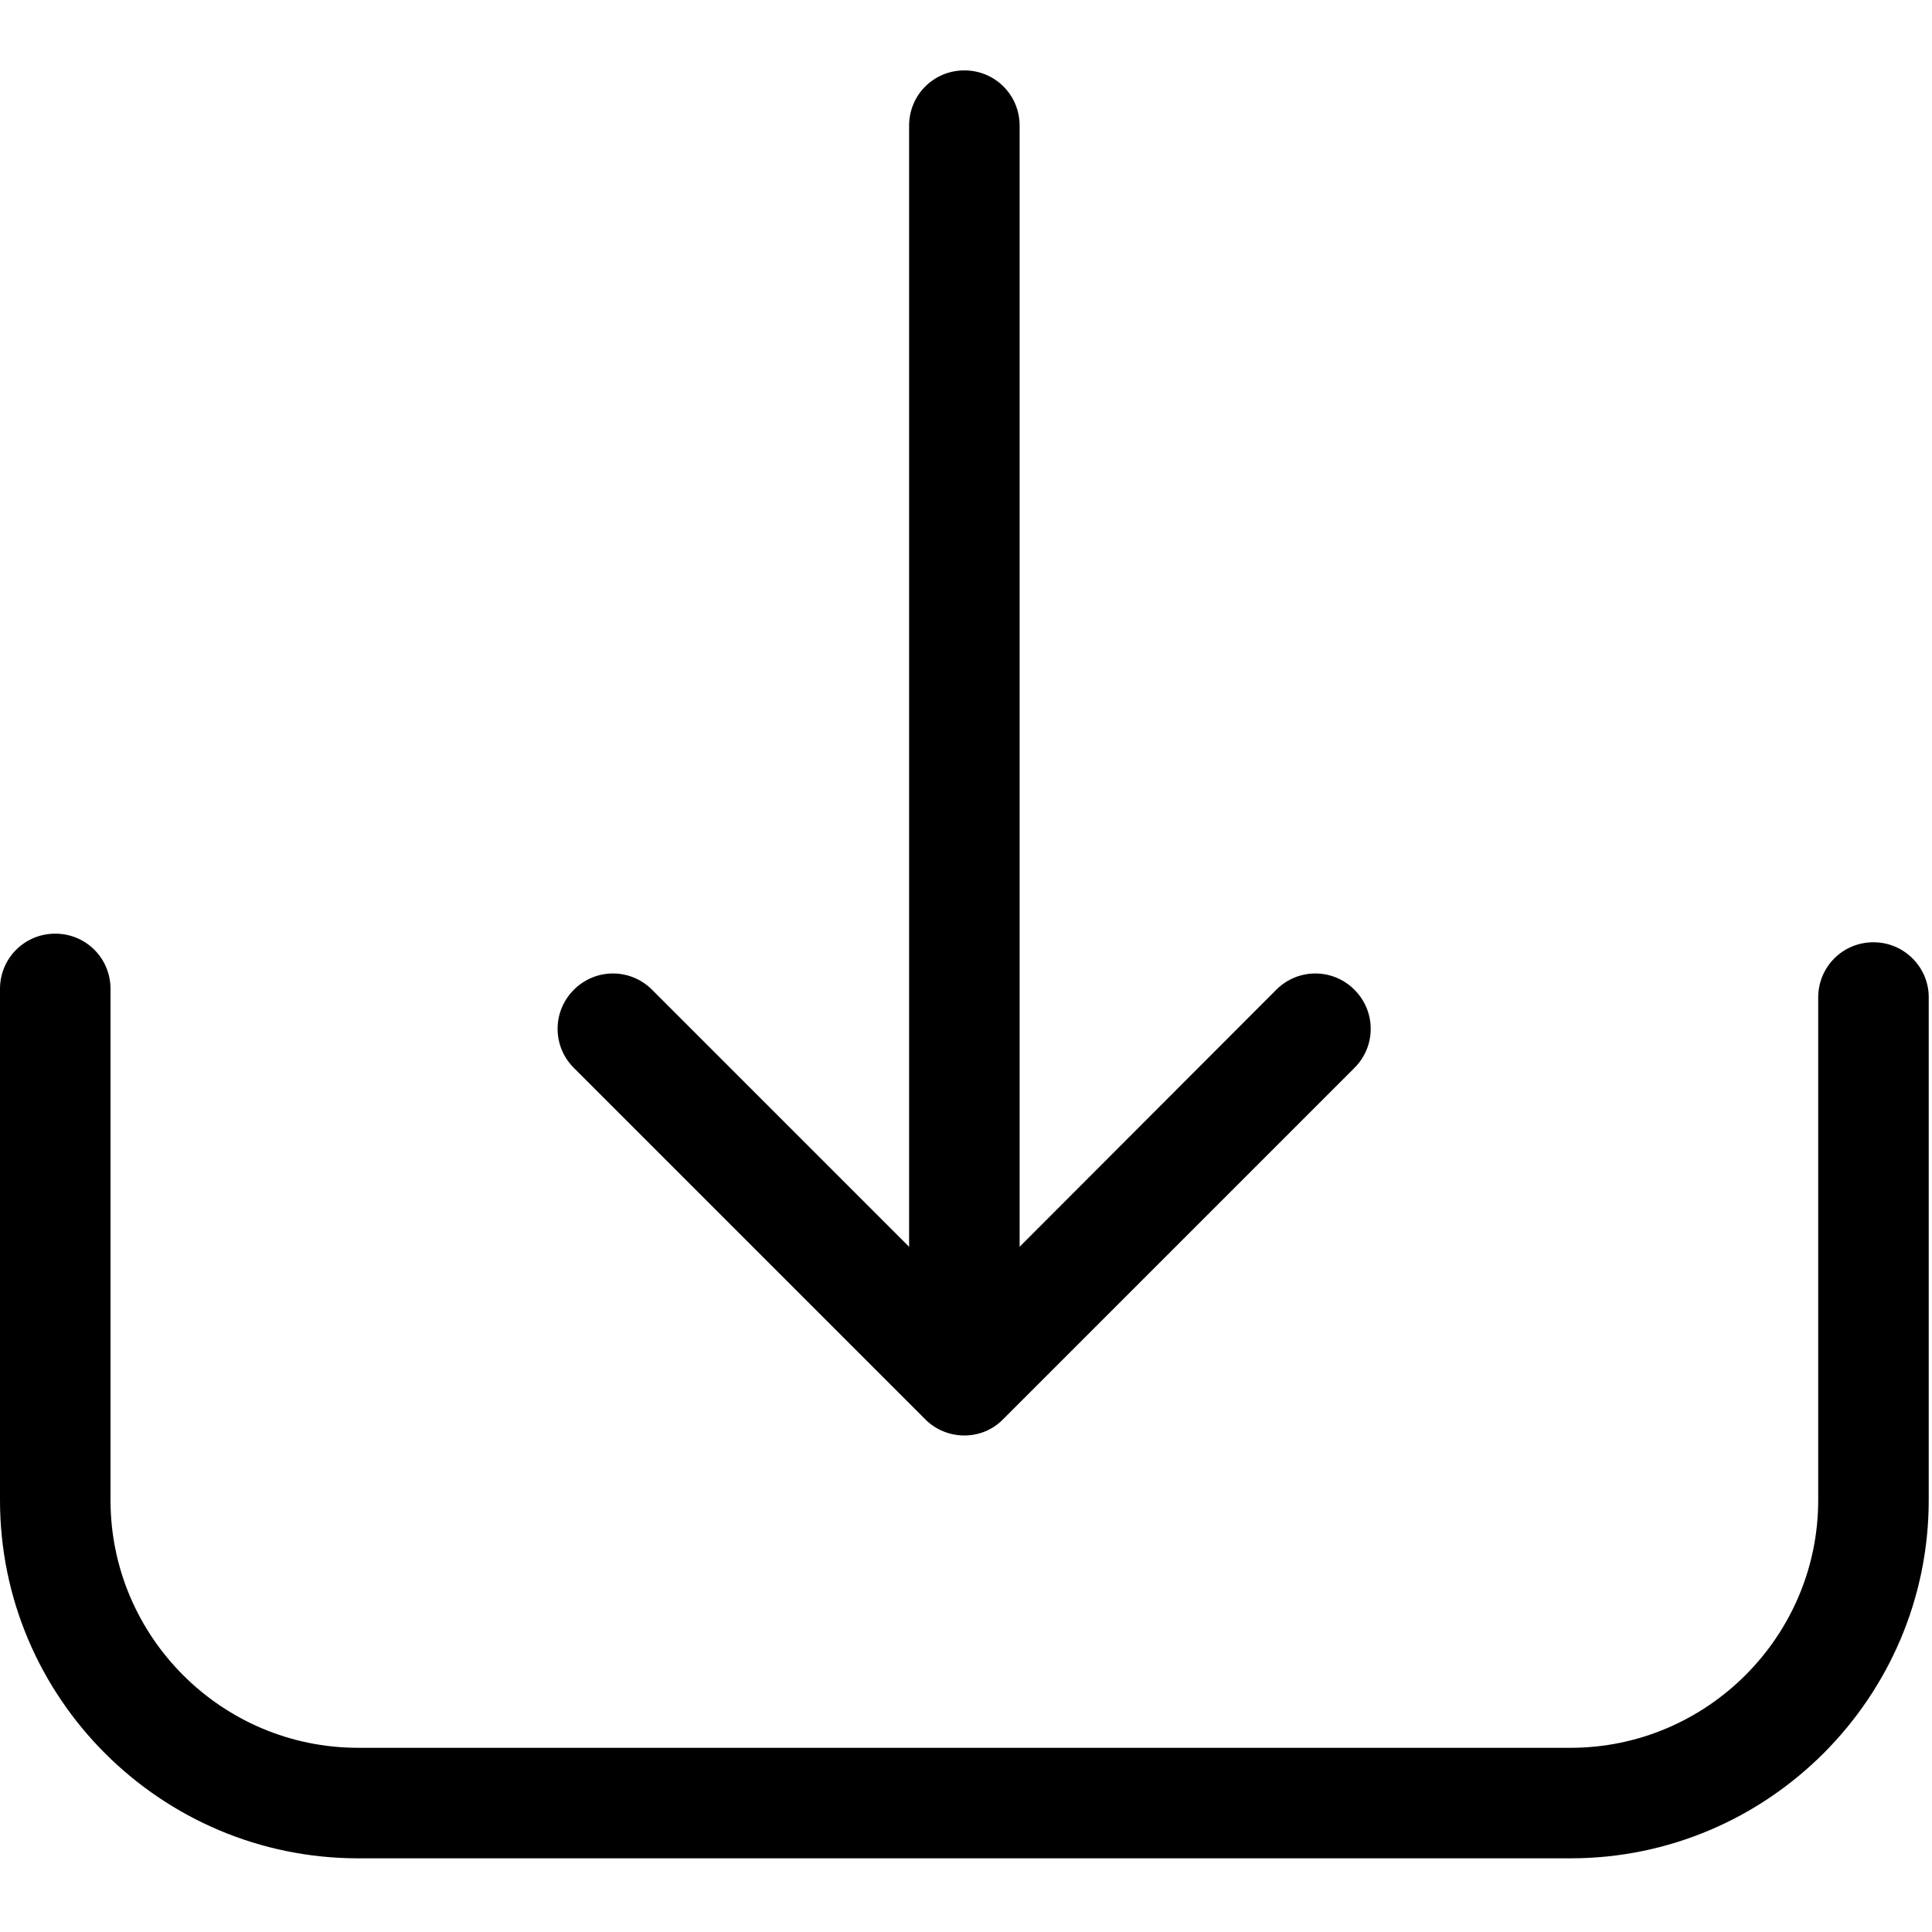
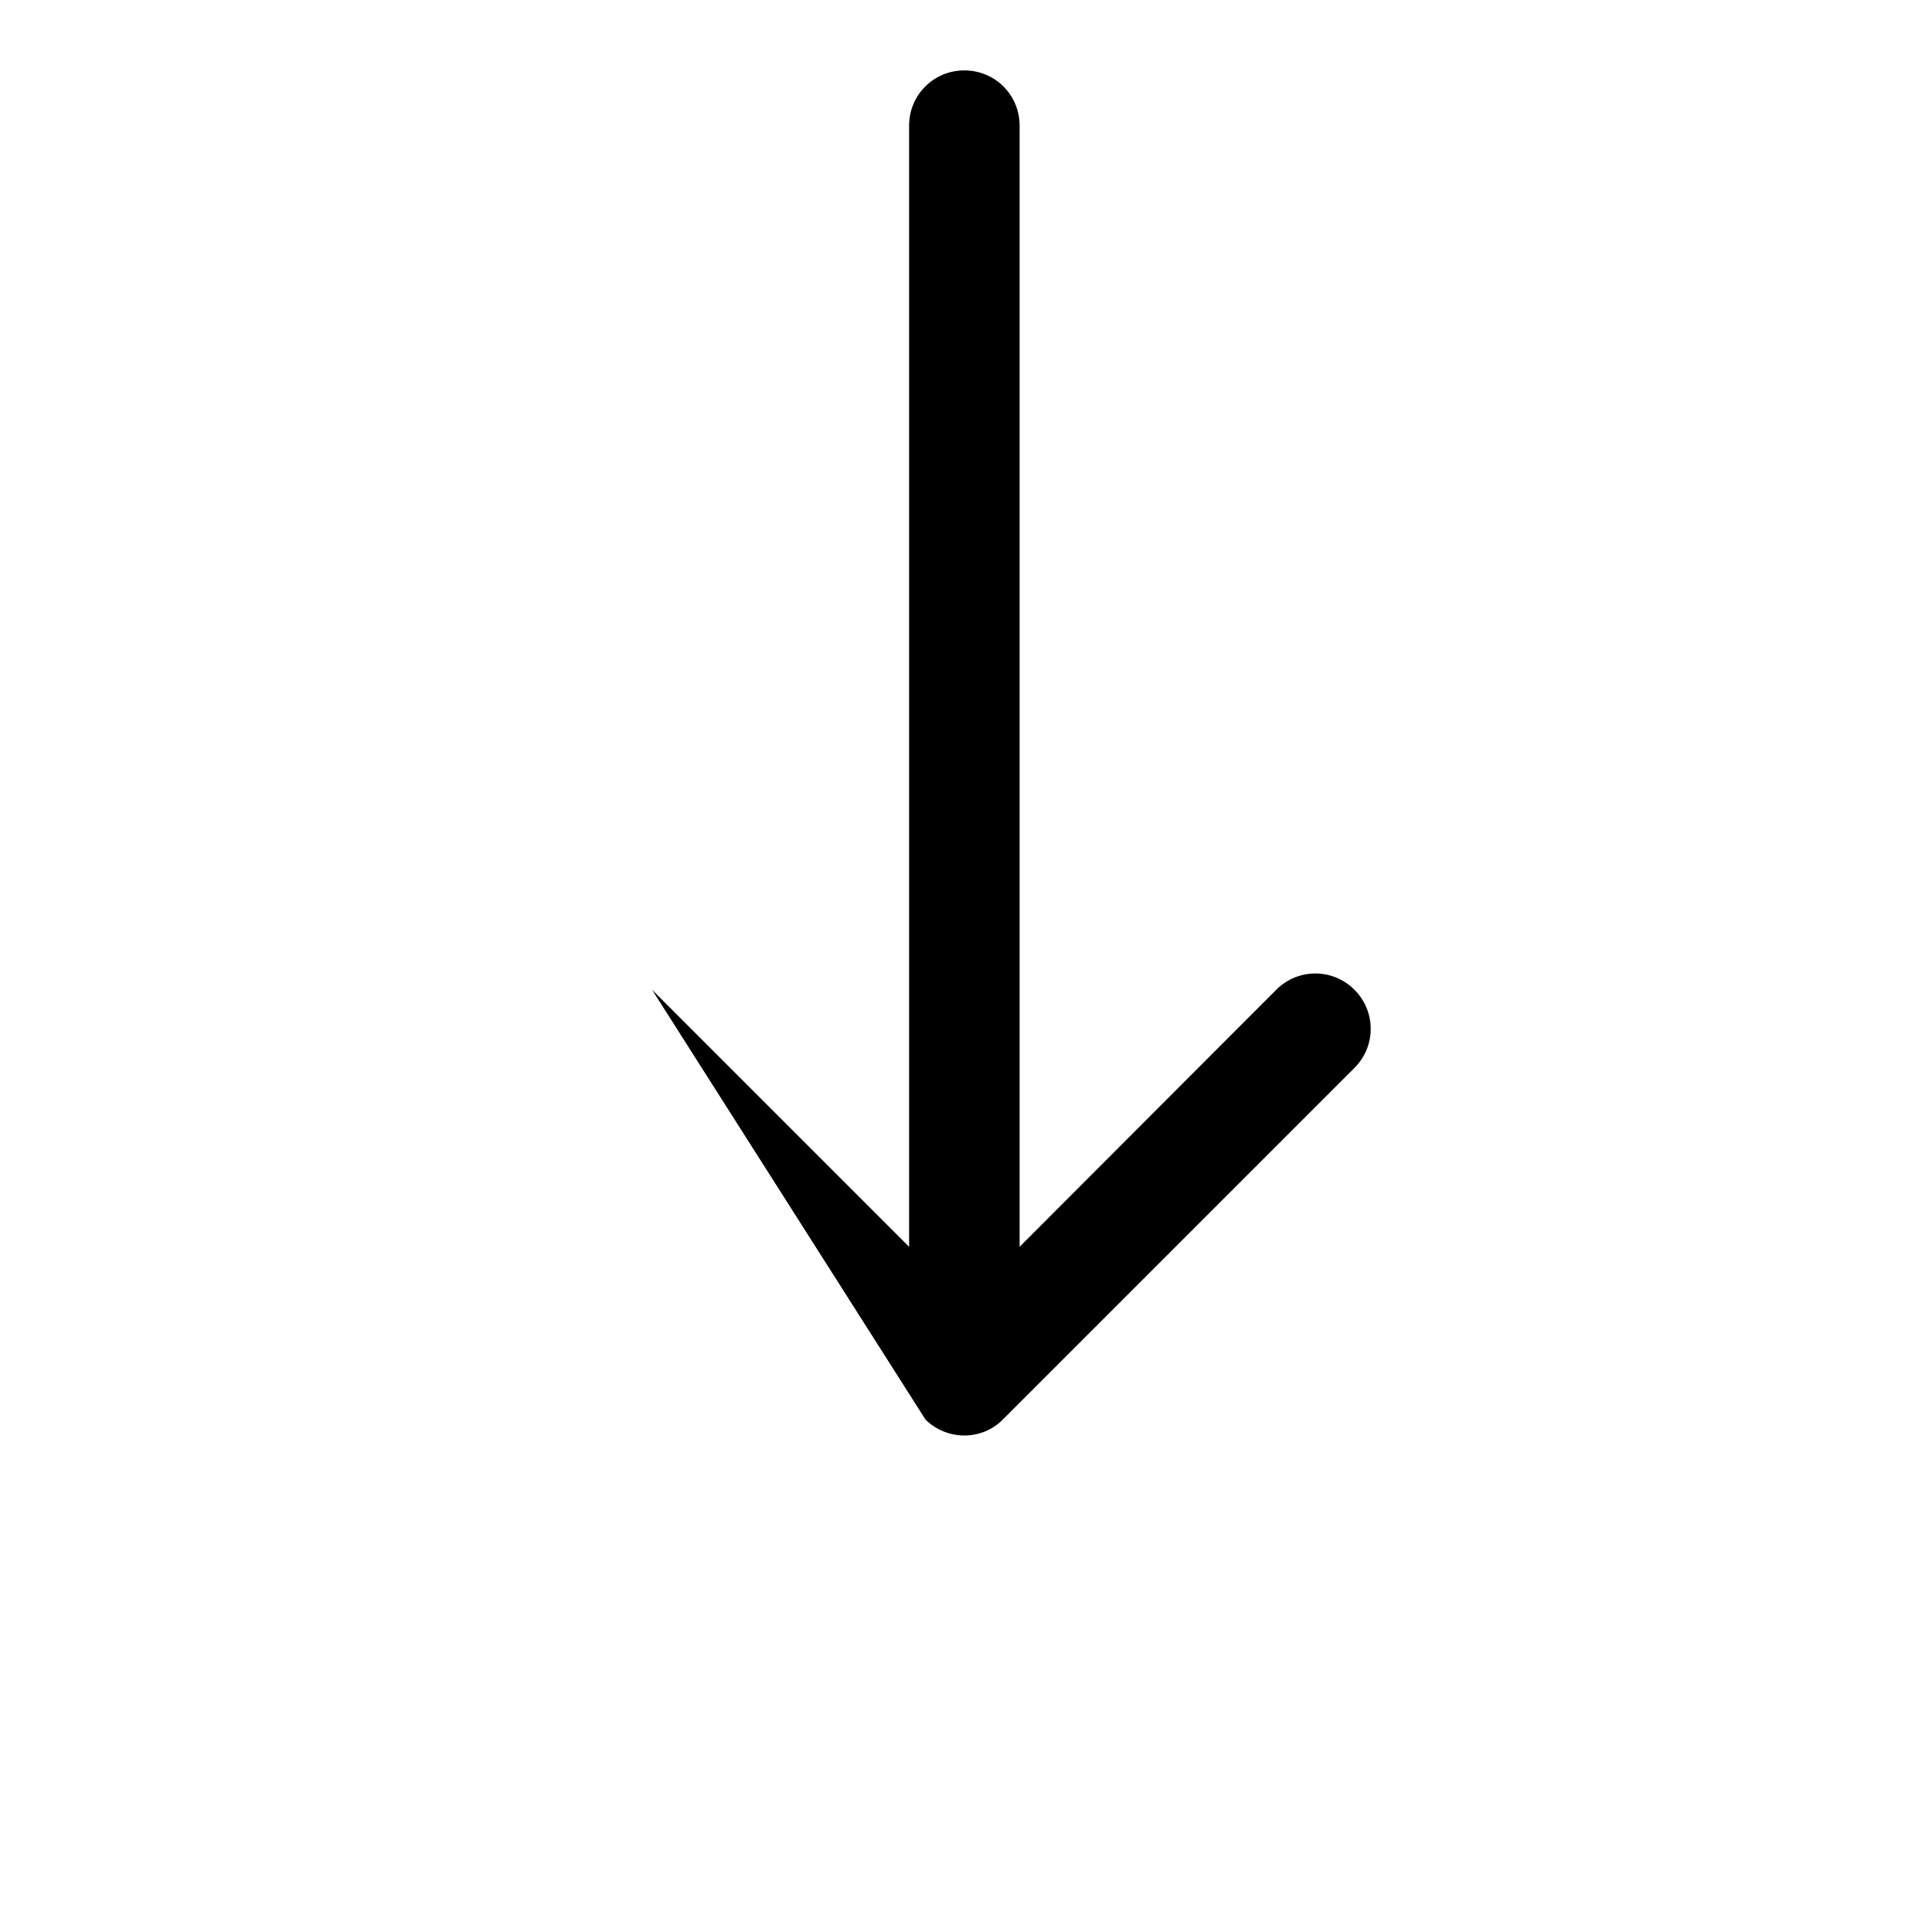
<svg xmlns="http://www.w3.org/2000/svg" version="1.2" viewBox="0 0 472 472" width="58" height="58">
  <title>download-svg-svg</title>
  <style>
		.s0 { fill: #000000 } 
	</style>
  <g>
    <g>
-       <path class="s0" d="m457.7 230.2c-7.5 0-13.5 6-13.5 13.5v122.8c0 33.3-27.2 60.5-60.5 60.5h-296.2c-33.4 0-60.5-27.2-60.5-60.5v-124.9c0-7.5-6-13.5-13.5-13.5-7.5 0-13.5 6-13.5 13.5v124.9c0 48.3 39.3 87.5 87.5 87.5h296.2c48.3 0 87.5-39.4 87.5-87.5v-122.9c0-7.3-6-13.4-13.5-13.4z" />
-       <path class="s0" d="m226.1 346.8c2.6 2.6 6.1 3.9 9.5 3.9 3.4 0 6.9-1.3 9.5-4l85.8-85.8c5.3-5.3 5.3-13.8 0-19.1-5.3-5.3-13.8-5.3-19.1 0l-62.7 62.8v-273.9c0-7.5-6-13.5-13.5-13.5-7.5 0-13.5 6-13.5 13.5v273.9l-62.8-62.8c-5.3-5.3-13.8-5.3-19.1 0-5.3 5.3-5.3 13.8 0 19.1z" />
+       <path class="s0" d="m226.1 346.8c2.6 2.6 6.1 3.9 9.5 3.9 3.4 0 6.9-1.3 9.5-4l85.8-85.8c5.3-5.3 5.3-13.8 0-19.1-5.3-5.3-13.8-5.3-19.1 0l-62.7 62.8v-273.9c0-7.5-6-13.5-13.5-13.5-7.5 0-13.5 6-13.5 13.5v273.9l-62.8-62.8z" />
    </g>
  </g>
</svg>